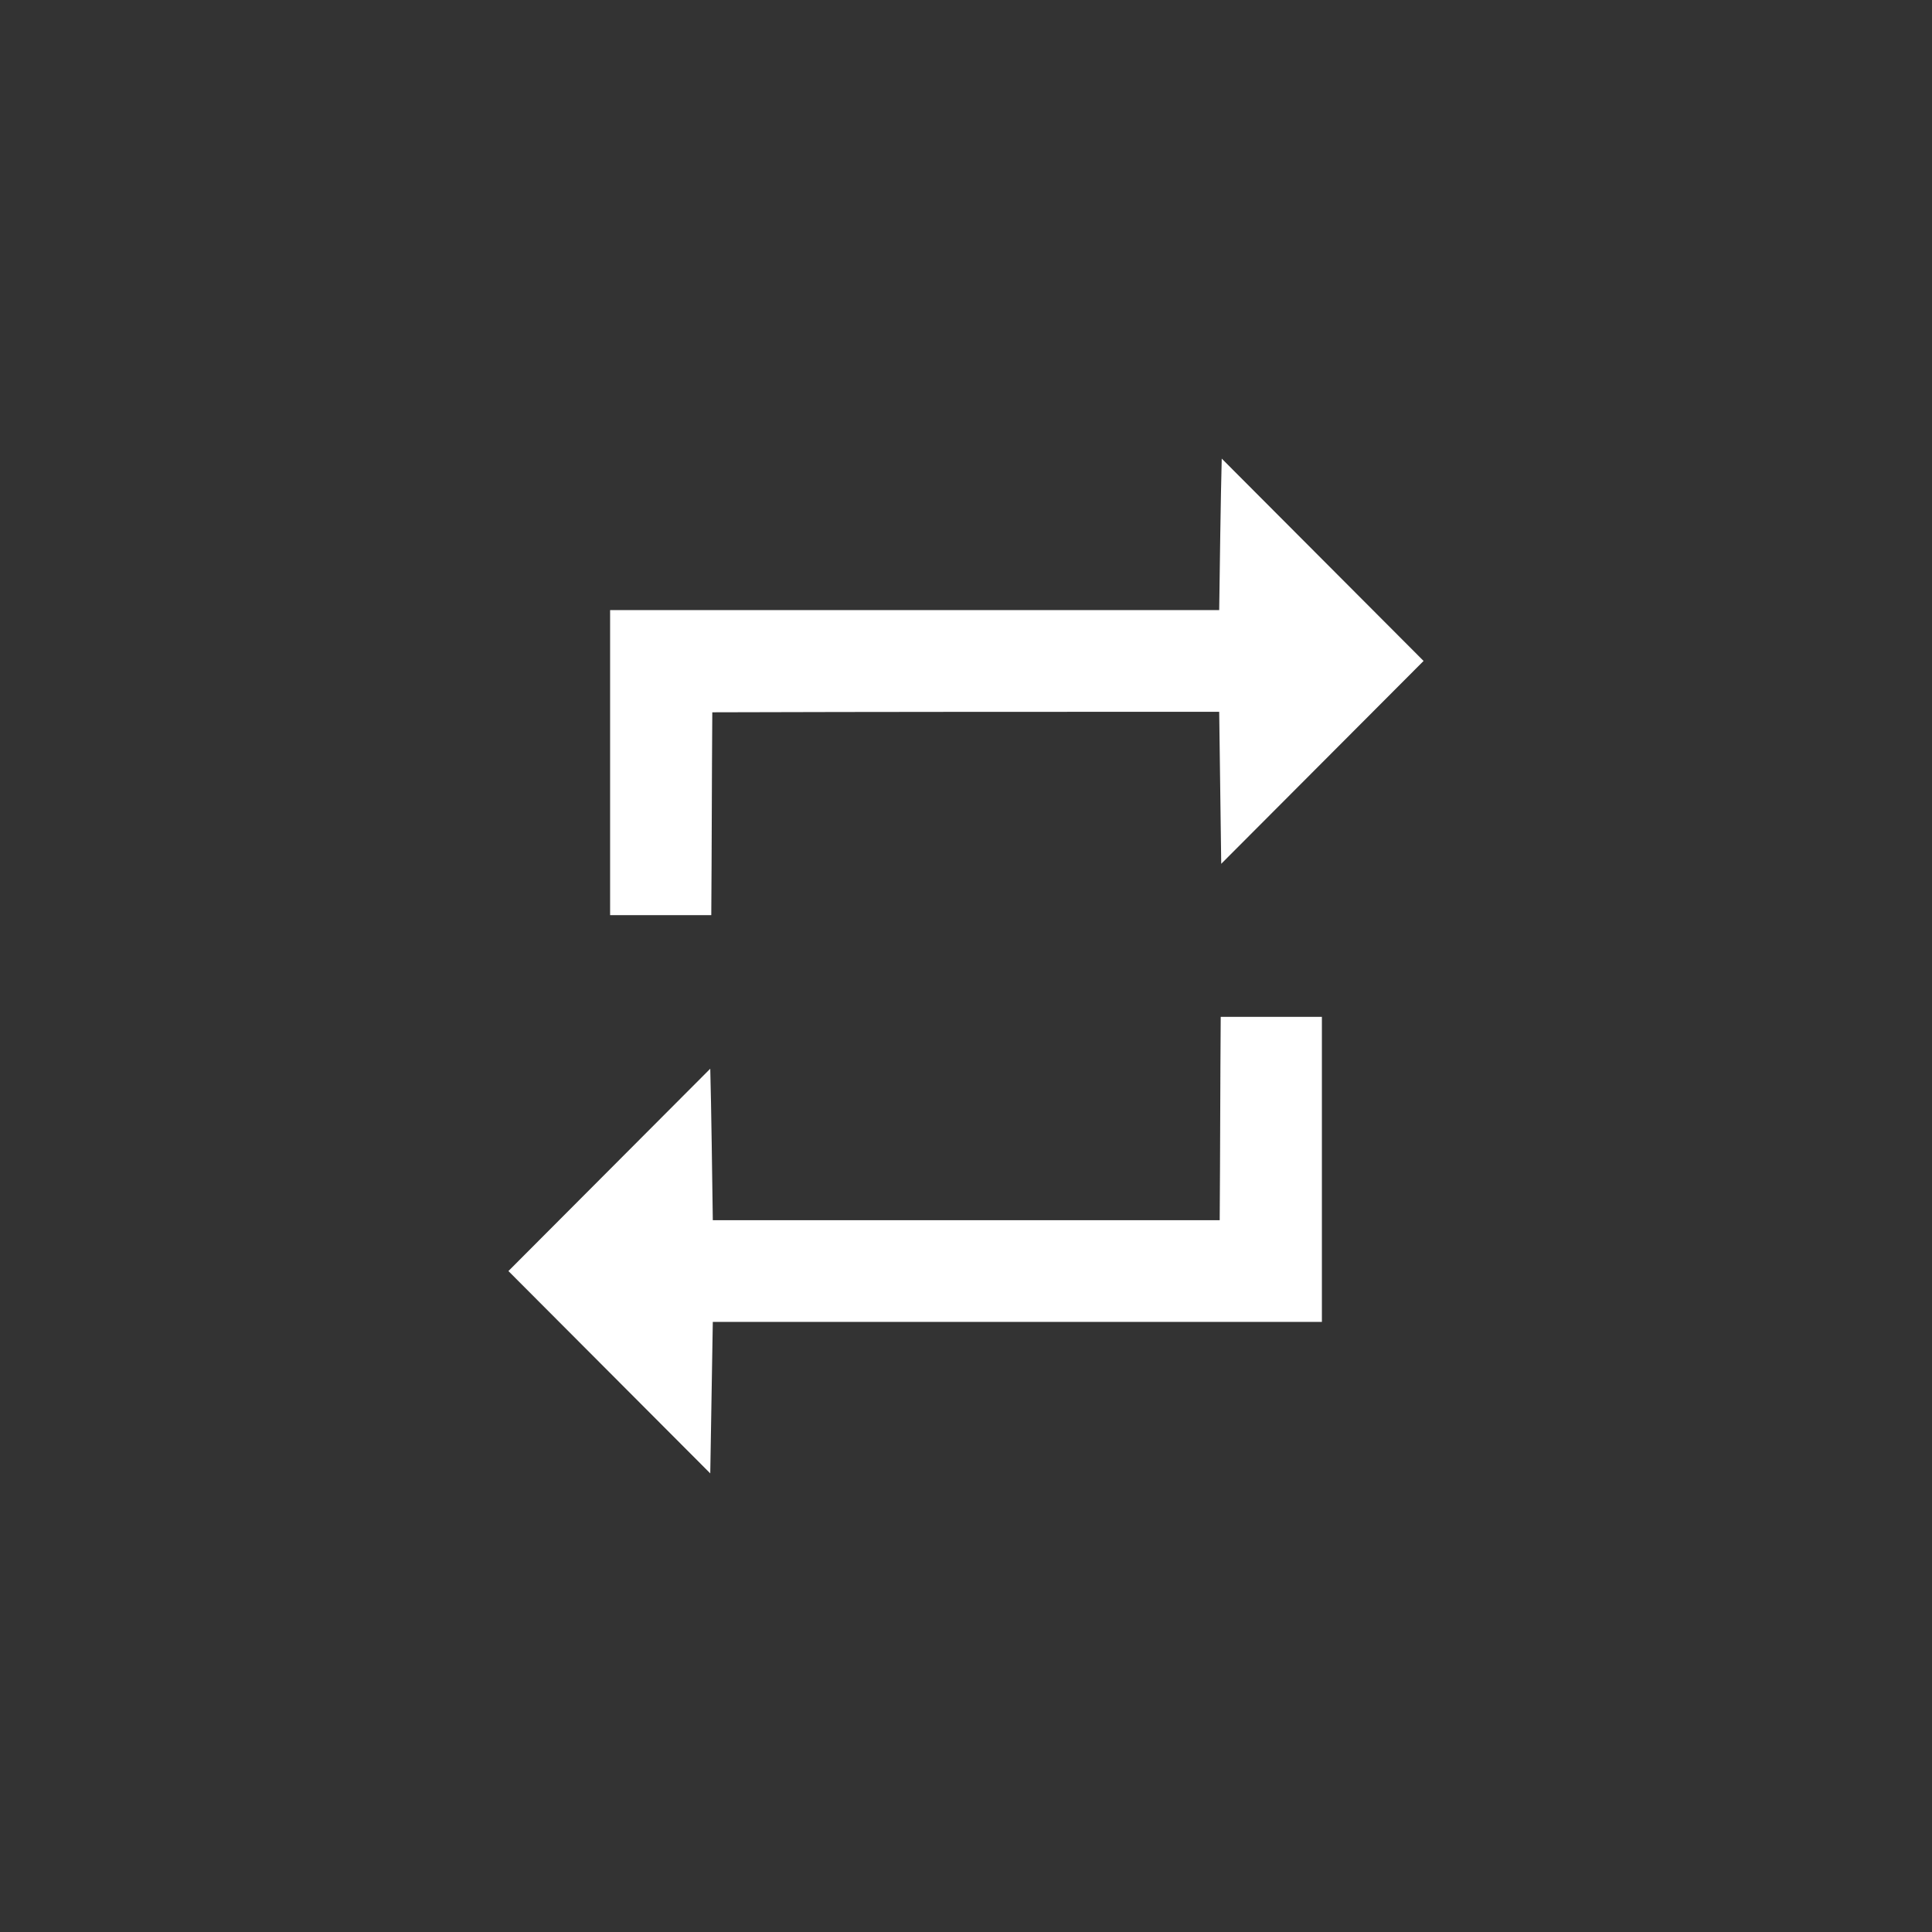
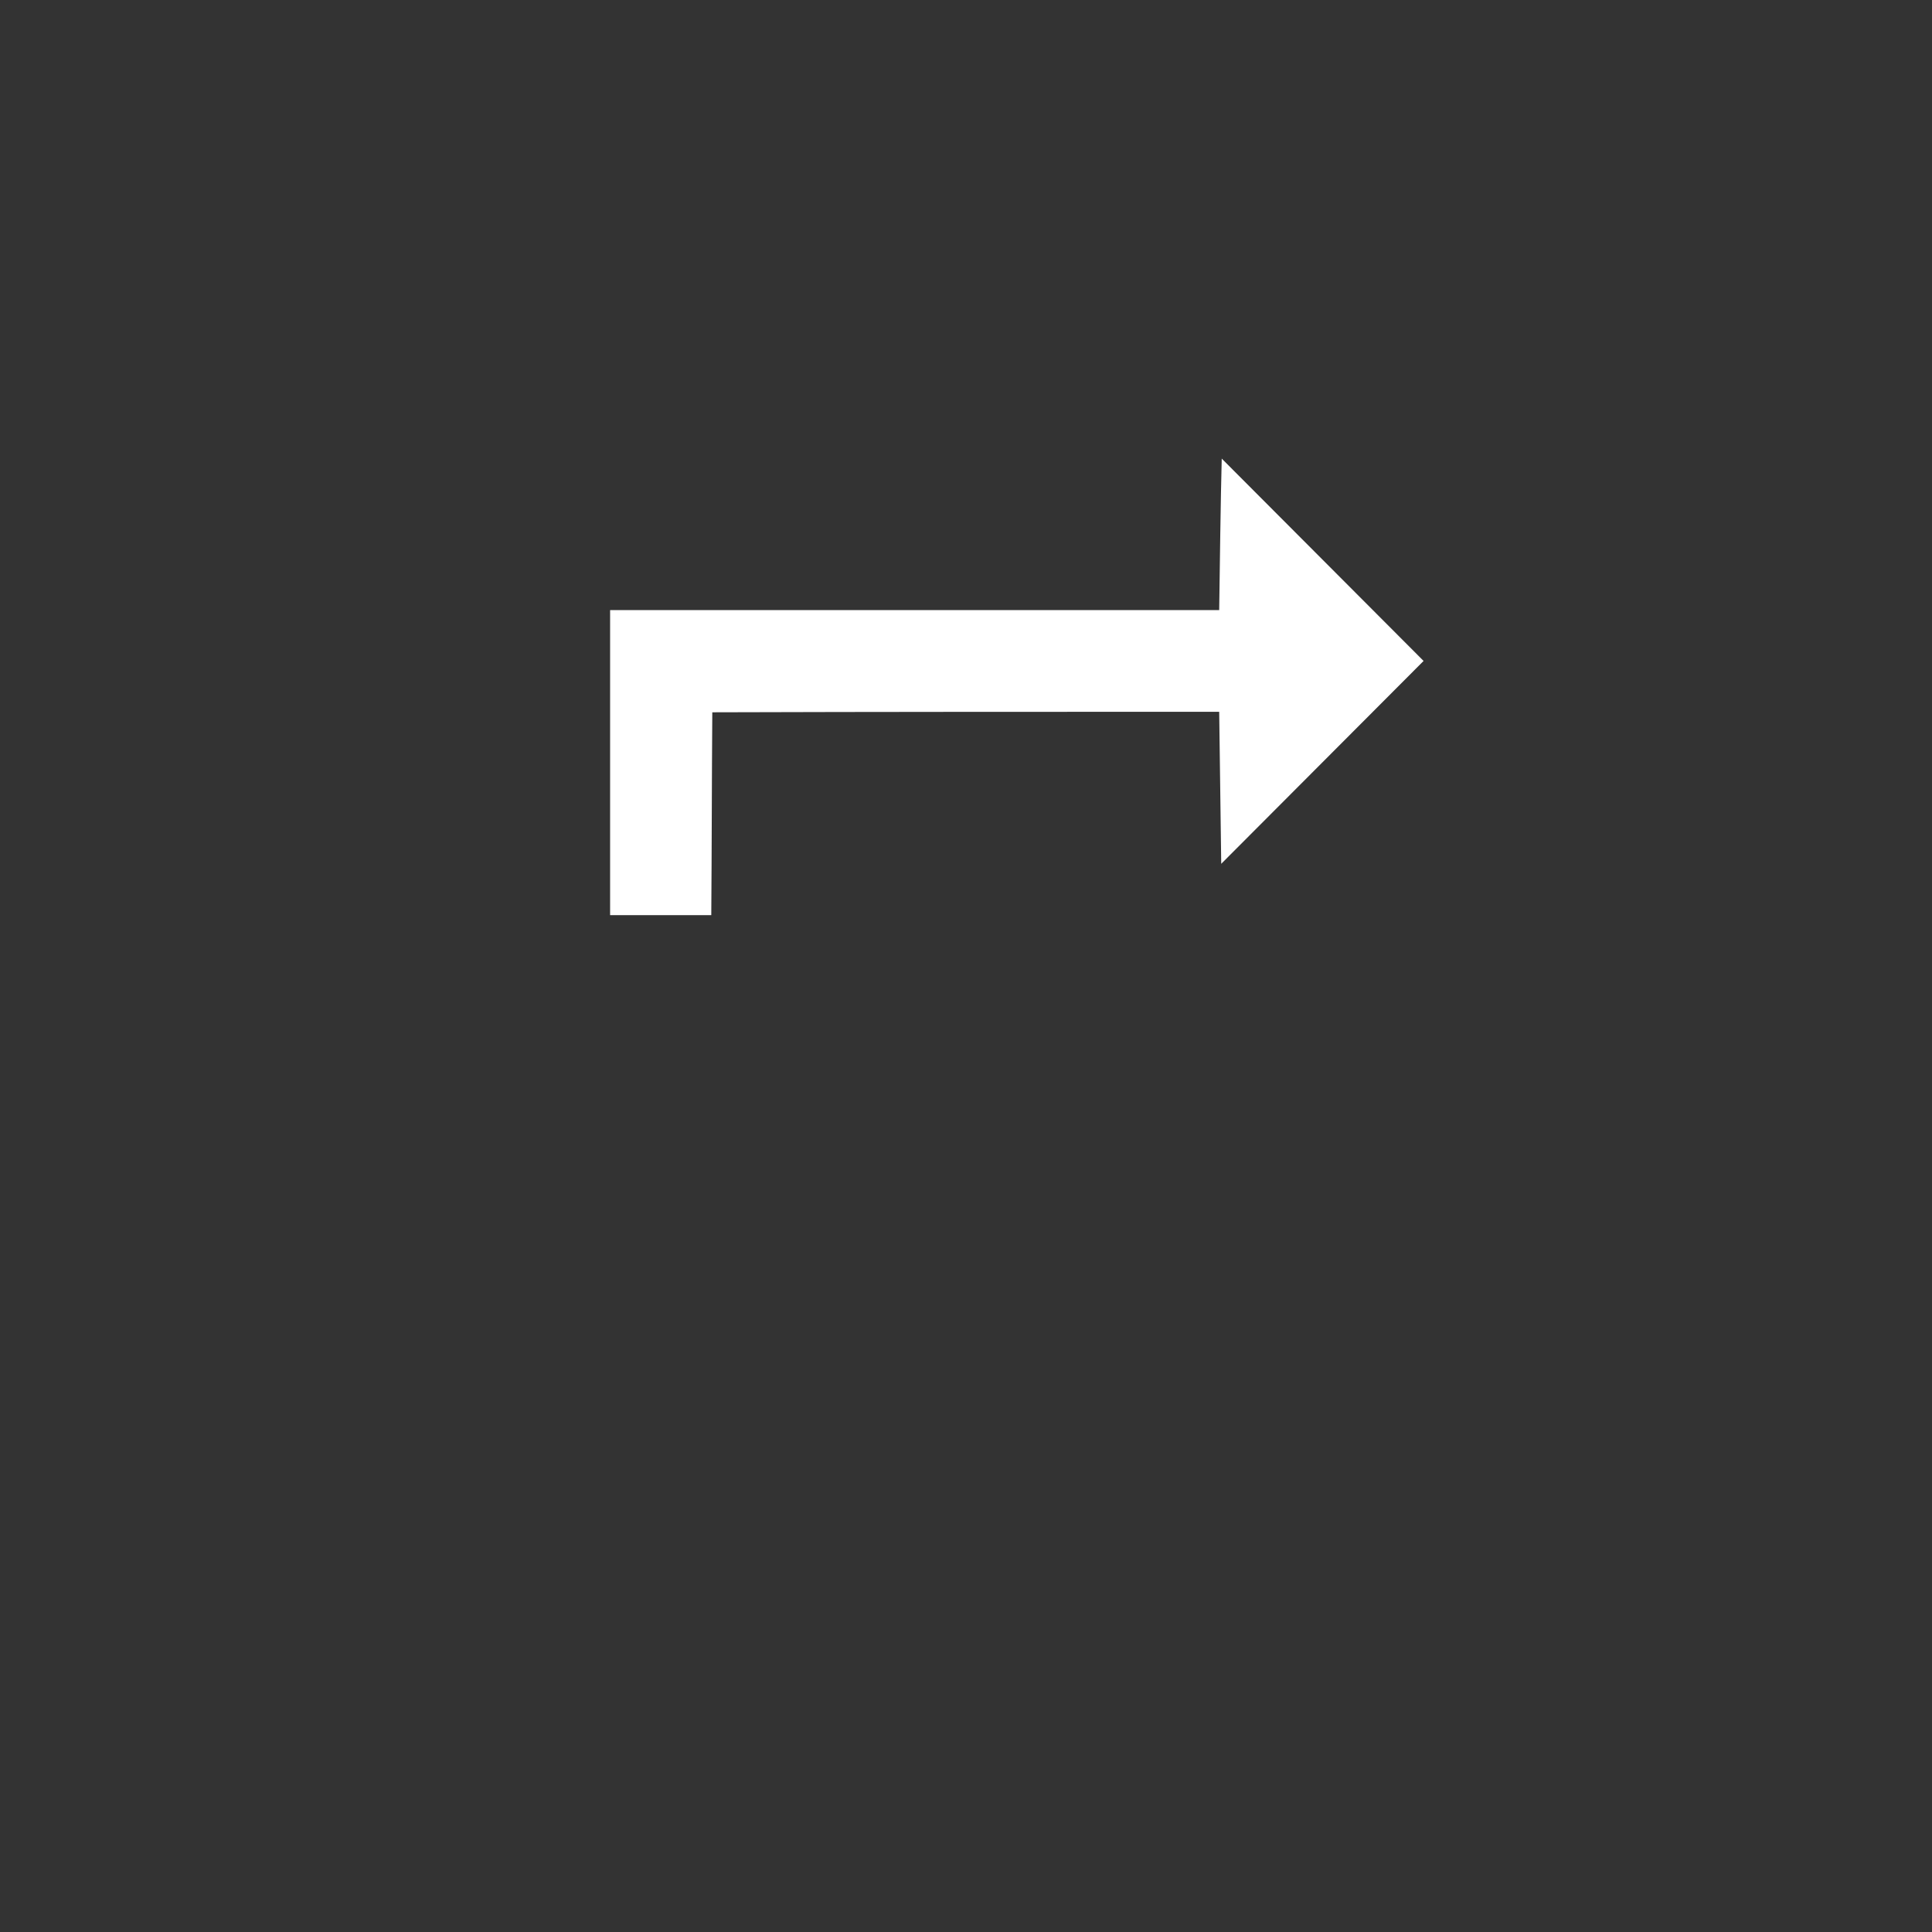
<svg xmlns="http://www.w3.org/2000/svg" width="38pt" height="38pt" viewBox="0 0 38 38" version="1.1">
  <rect x="0" y="0" width="38" height="38" fill="#333333" stroke="none" />
  <g id="#000000fe">
    <path fill="#ffffff" opacity="1.00" d=" M 24.03 9.02 C 25.35 10.34 26.67 11.67 28.00 13.00 C 26.67 14.33 25.35 15.66 24.02 16.99 C 24.01 16.24 23.99 14.75 23.98 14.00 C 20.66 14.00 17.33 14.00 14.01 14.01 C 14.00 15.34 14.00 16.67 13.99 18.00 C 13.49 18.00 12.50 18.00 12.00 18.00 C 12.00 16.00 12.00 14.00 12.00 12.00 C 15.99 12.00 19.99 12.00 23.98 12.00 C 23.99 11.25 24.01 9.76 24.03 9.02 Z" />
-     <path fill="#ffffff" opacity="1.00" d=" M 24.01 20.00 C 24.50 20.00 25.50 20.00 26.00 20.00 C 26.00 22.00 26.00 24.00 26.00 26.00 C 22.01 26.00 18.01 26.00 14.02 26.00 C 14.01 26.74 13.98 28.24 13.97 28.98 C 12.65 27.66 11.33 26.33 10.00 25.00 C 11.33 23.67 12.65 22.34 13.97 21.02 C 13.99 21.76 14.01 23.25 14.02 24.00 C 17.34 24.00 20.67 24.00 23.99 24.00 C 24.00 22.66 24.00 21.33 24.01 20.00 Z" />
  </g>
</svg>